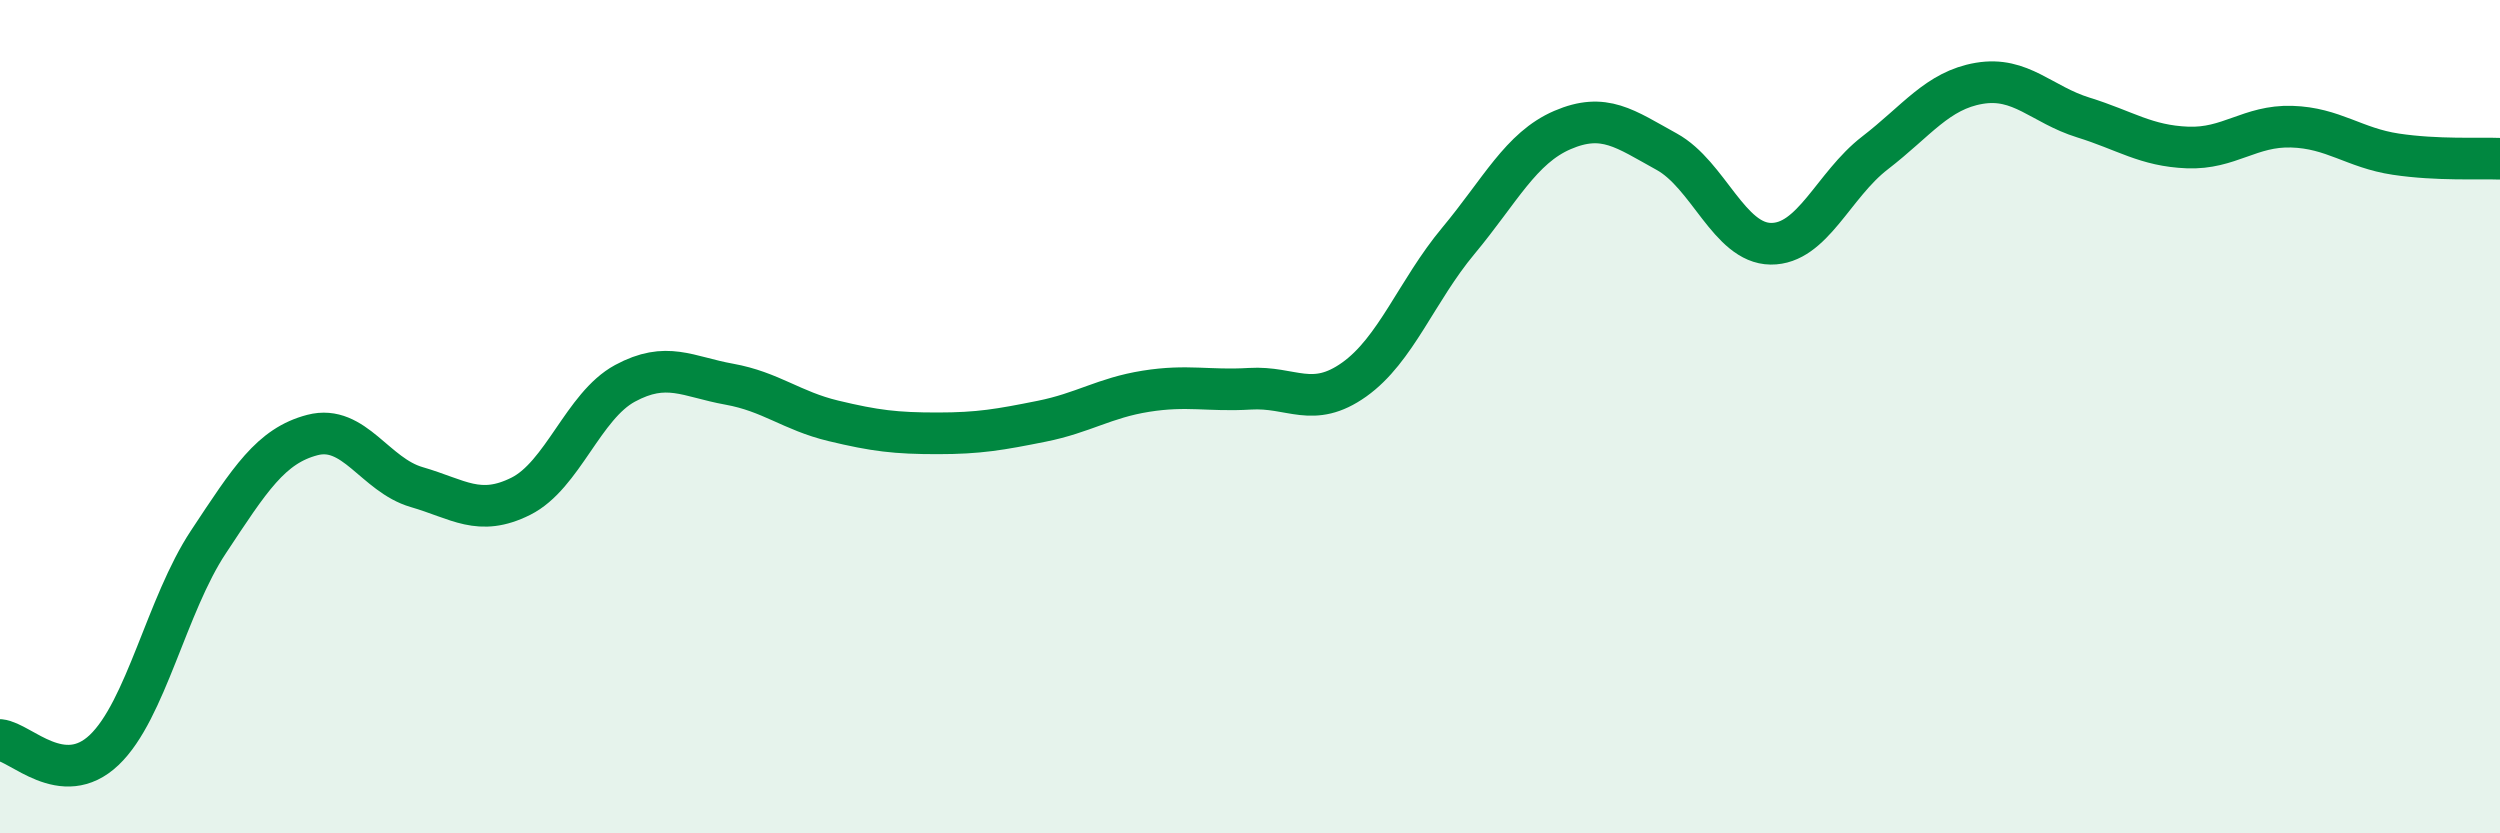
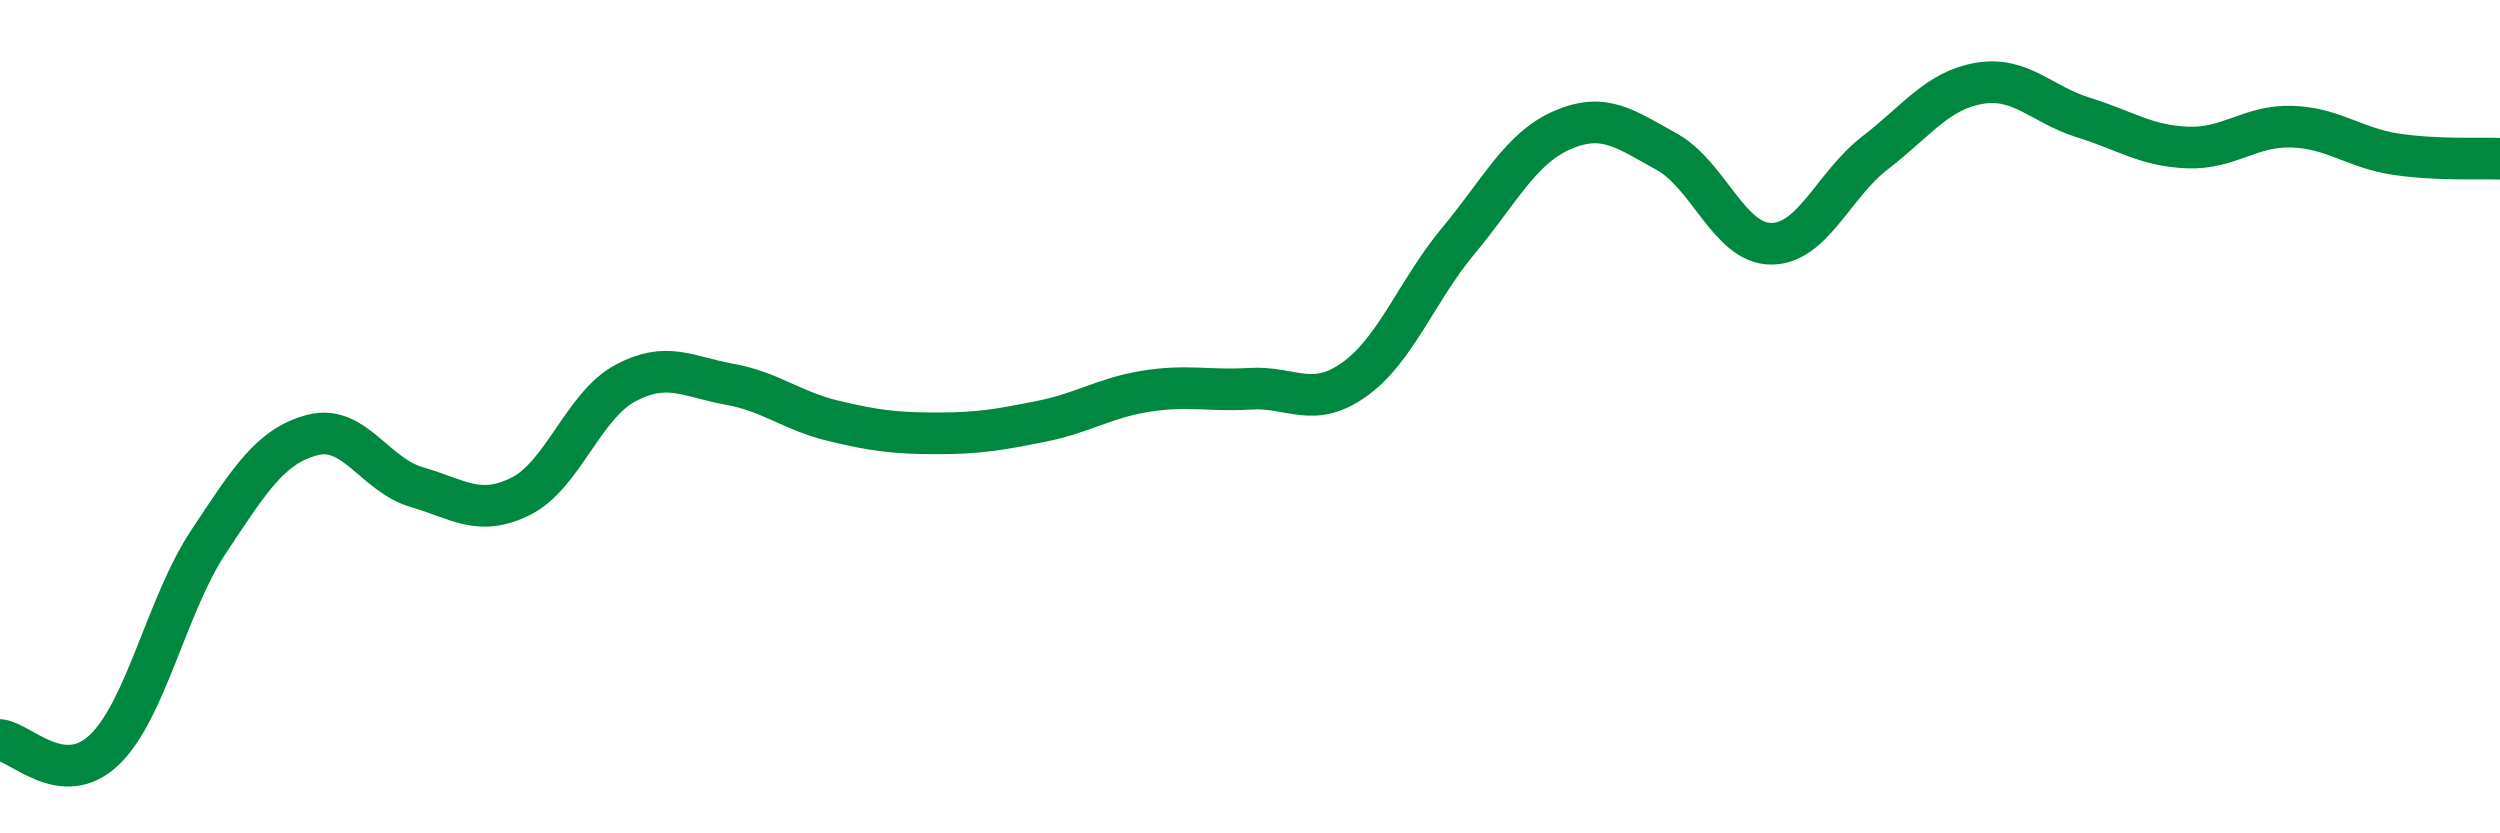
<svg xmlns="http://www.w3.org/2000/svg" width="60" height="20" viewBox="0 0 60 20">
-   <path d="M 0,17.76 C 0.5,17.81 1.5,18.95 2.5,18 C 3.5,17.05 4,14.52 5,13.01 C 6,11.5 6.5,10.7 7.5,10.44 C 8.5,10.18 9,11.4 10,11.69 C 11,11.98 11.5,12.41 12.5,11.91 C 13.5,11.41 14,9.74 15,9.2 C 16,8.66 16.5,9.04 17.5,9.22 C 18.5,9.4 19,9.86 20,10.1 C 21,10.34 21.5,10.4 22.5,10.4 C 23.5,10.4 24,10.31 25,10.11 C 26,9.91 26.5,9.55 27.5,9.39 C 28.5,9.23 29,9.39 30,9.33 C 31,9.27 31.5,9.82 32.5,9.11 C 33.5,8.4 34,6.98 35,5.78 C 36,4.58 36.5,3.55 37.5,3.12 C 38.5,2.69 39,3.09 40,3.64 C 41,4.19 41.5,5.84 42.5,5.85 C 43.5,5.86 44,4.44 45,3.67 C 46,2.9 46.5,2.17 47.5,2 C 48.5,1.83 49,2.51 50,2.82 C 51,3.13 51.5,3.5 52.5,3.54 C 53.5,3.58 54,3.01 55,3.04 C 56,3.07 56.5,3.55 57.5,3.7 C 58.5,3.85 59.5,3.79 60,3.81L60 20L0 20Z" fill="#008740" opacity="0.1" stroke-linecap="round" stroke-linejoin="round" />
  <path d="M 0,17.76 C 0.5,17.81 1.5,18.95 2.5,18 C 3.5,17.05 4,14.52 5,13.01 C 6,11.5 6.5,10.7 7.5,10.44 C 8.5,10.18 9,11.4 10,11.69 C 11,11.98 11.5,12.41 12.5,11.91 C 13.5,11.41 14,9.74 15,9.2 C 16,8.66 16.5,9.04 17.5,9.22 C 18.5,9.4 19,9.86 20,10.1 C 21,10.34 21.5,10.4 22.5,10.4 C 23.5,10.4 24,10.31 25,10.11 C 26,9.91 26.5,9.55 27.5,9.39 C 28.5,9.23 29,9.39 30,9.33 C 31,9.27 31.5,9.82 32.5,9.11 C 33.5,8.4 34,6.98 35,5.78 C 36,4.58 36.5,3.55 37.5,3.12 C 38.5,2.69 39,3.09 40,3.64 C 41,4.19 41.5,5.84 42.5,5.85 C 43.5,5.86 44,4.44 45,3.67 C 46,2.9 46.5,2.17 47.5,2 C 48.5,1.83 49,2.51 50,2.82 C 51,3.13 51.5,3.5 52.5,3.54 C 53.5,3.58 54,3.01 55,3.04 C 56,3.07 56.5,3.55 57.5,3.7 C 58.5,3.85 59.5,3.79 60,3.81" stroke="#008740" stroke-width="1" fill="none" stroke-linecap="round" stroke-linejoin="round" />
</svg>